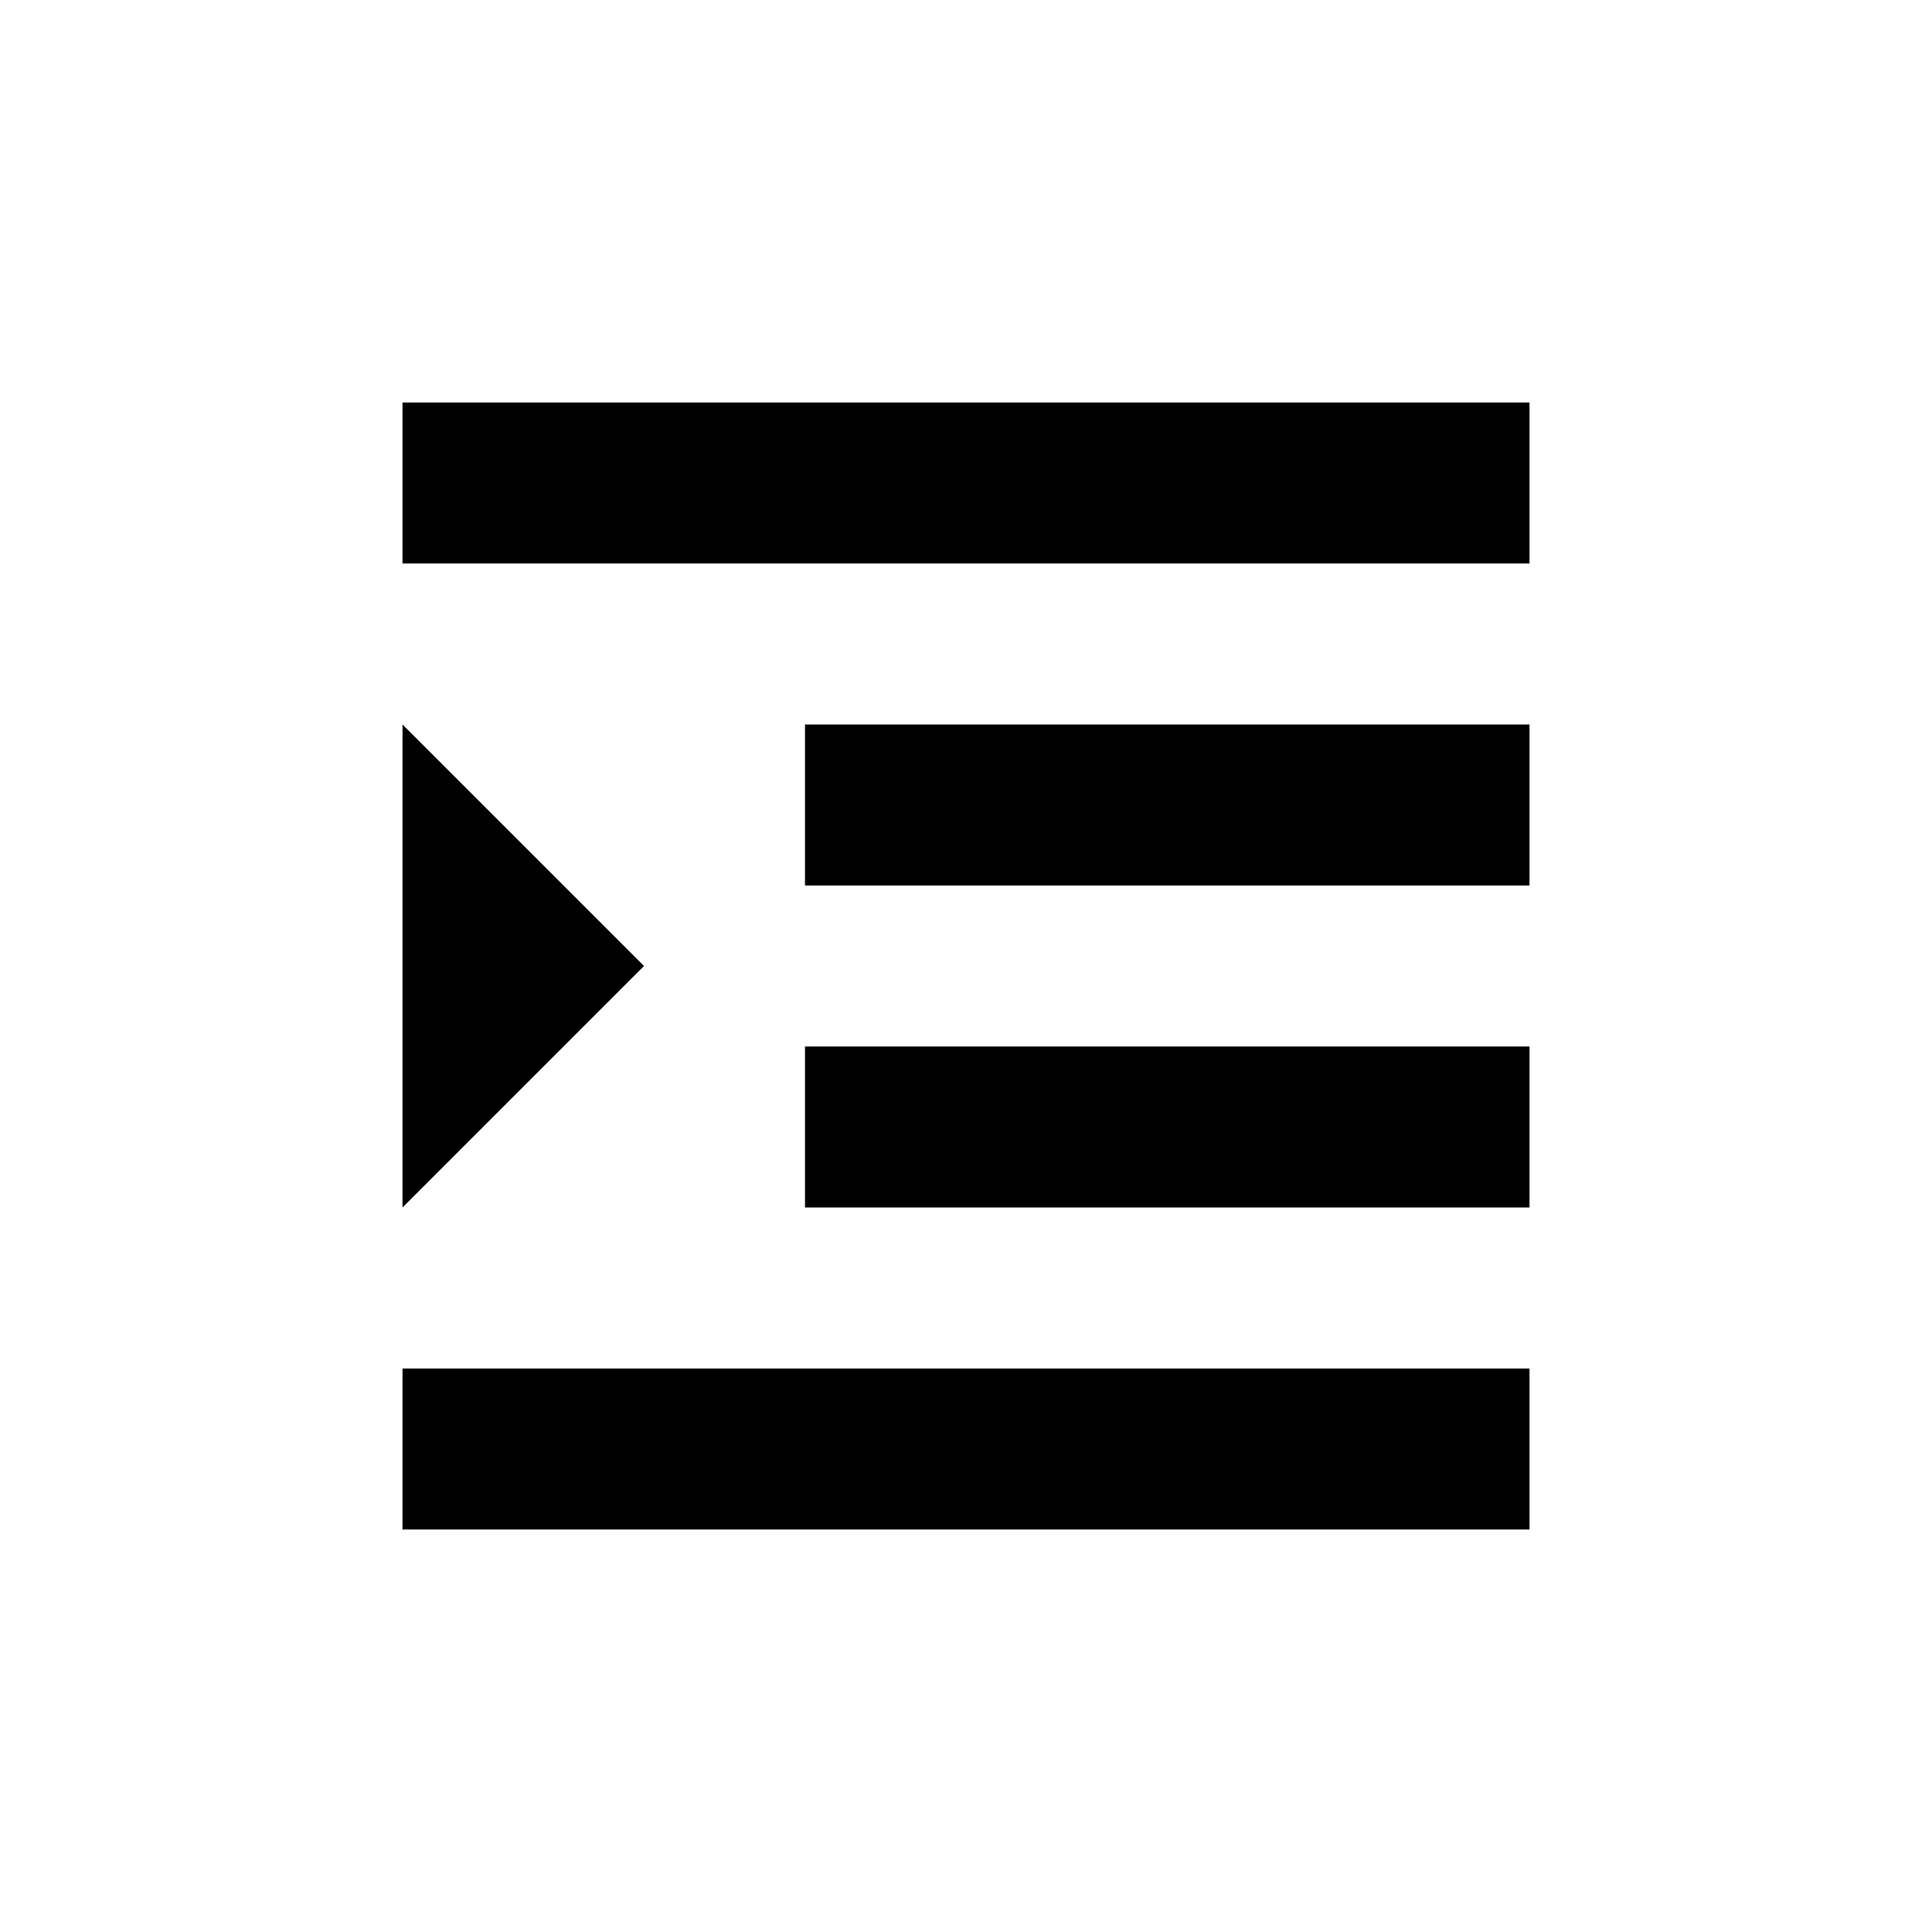
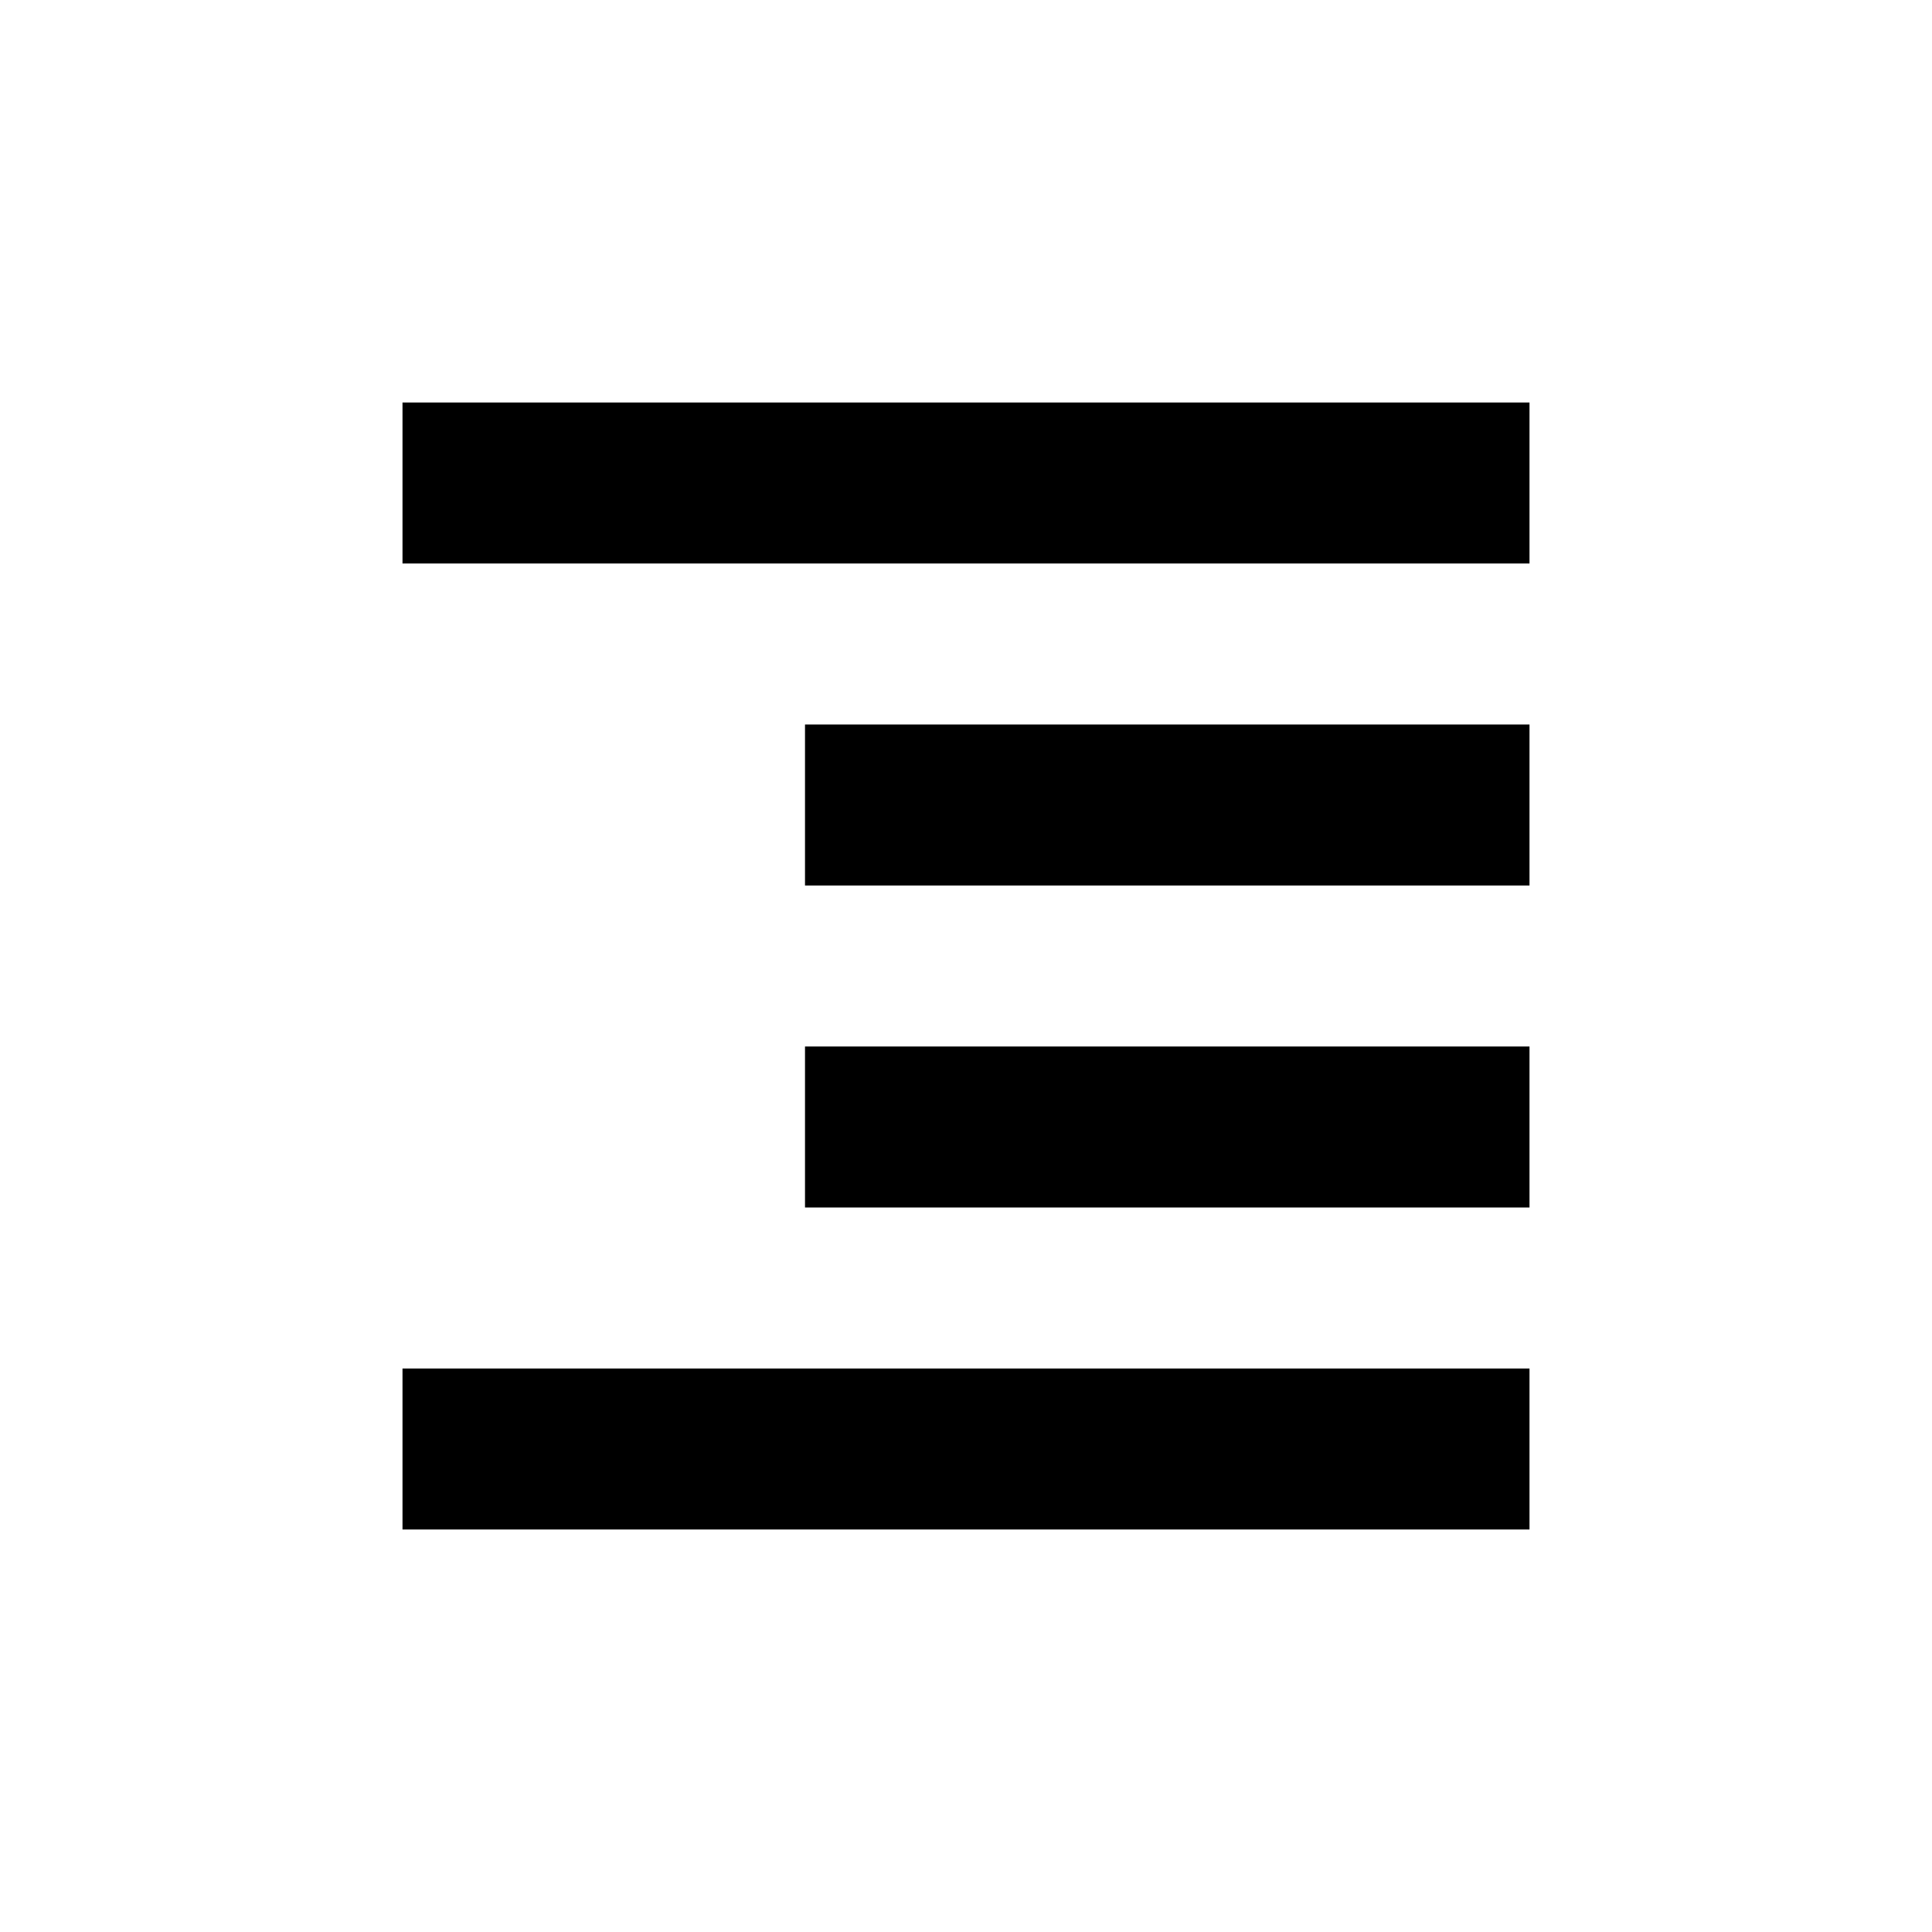
<svg xmlns="http://www.w3.org/2000/svg" id="Layer_1" data-name="Layer 1" viewBox="0 0 24 24">
  <title>icons</title>
-   <polygon points="5 9 5 15 8 12 5 9" />
  <rect x="5" y="17" width="14" height="2" />
  <rect x="10" y="9" width="9" height="2" />
  <rect x="5" y="5" width="14" height="2" />
  <rect x="10" y="13" width="9" height="2" />
</svg>